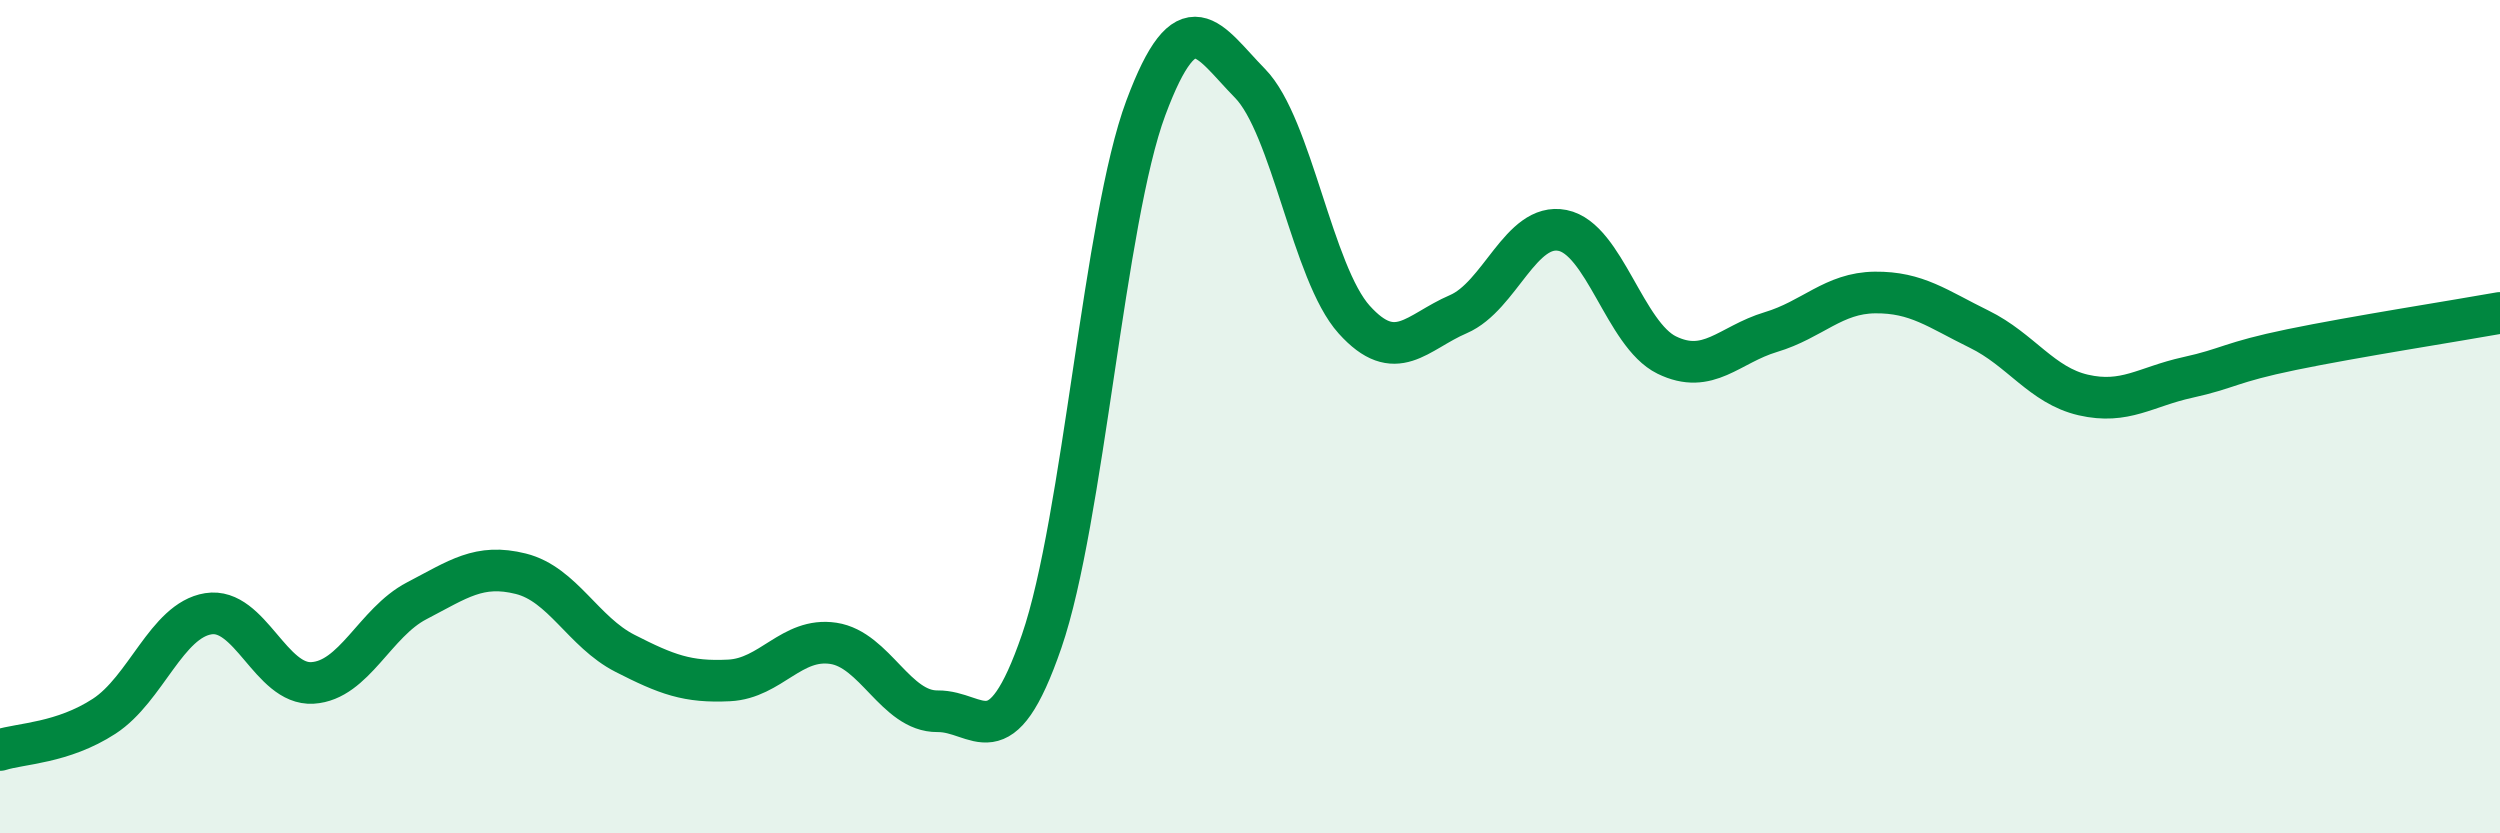
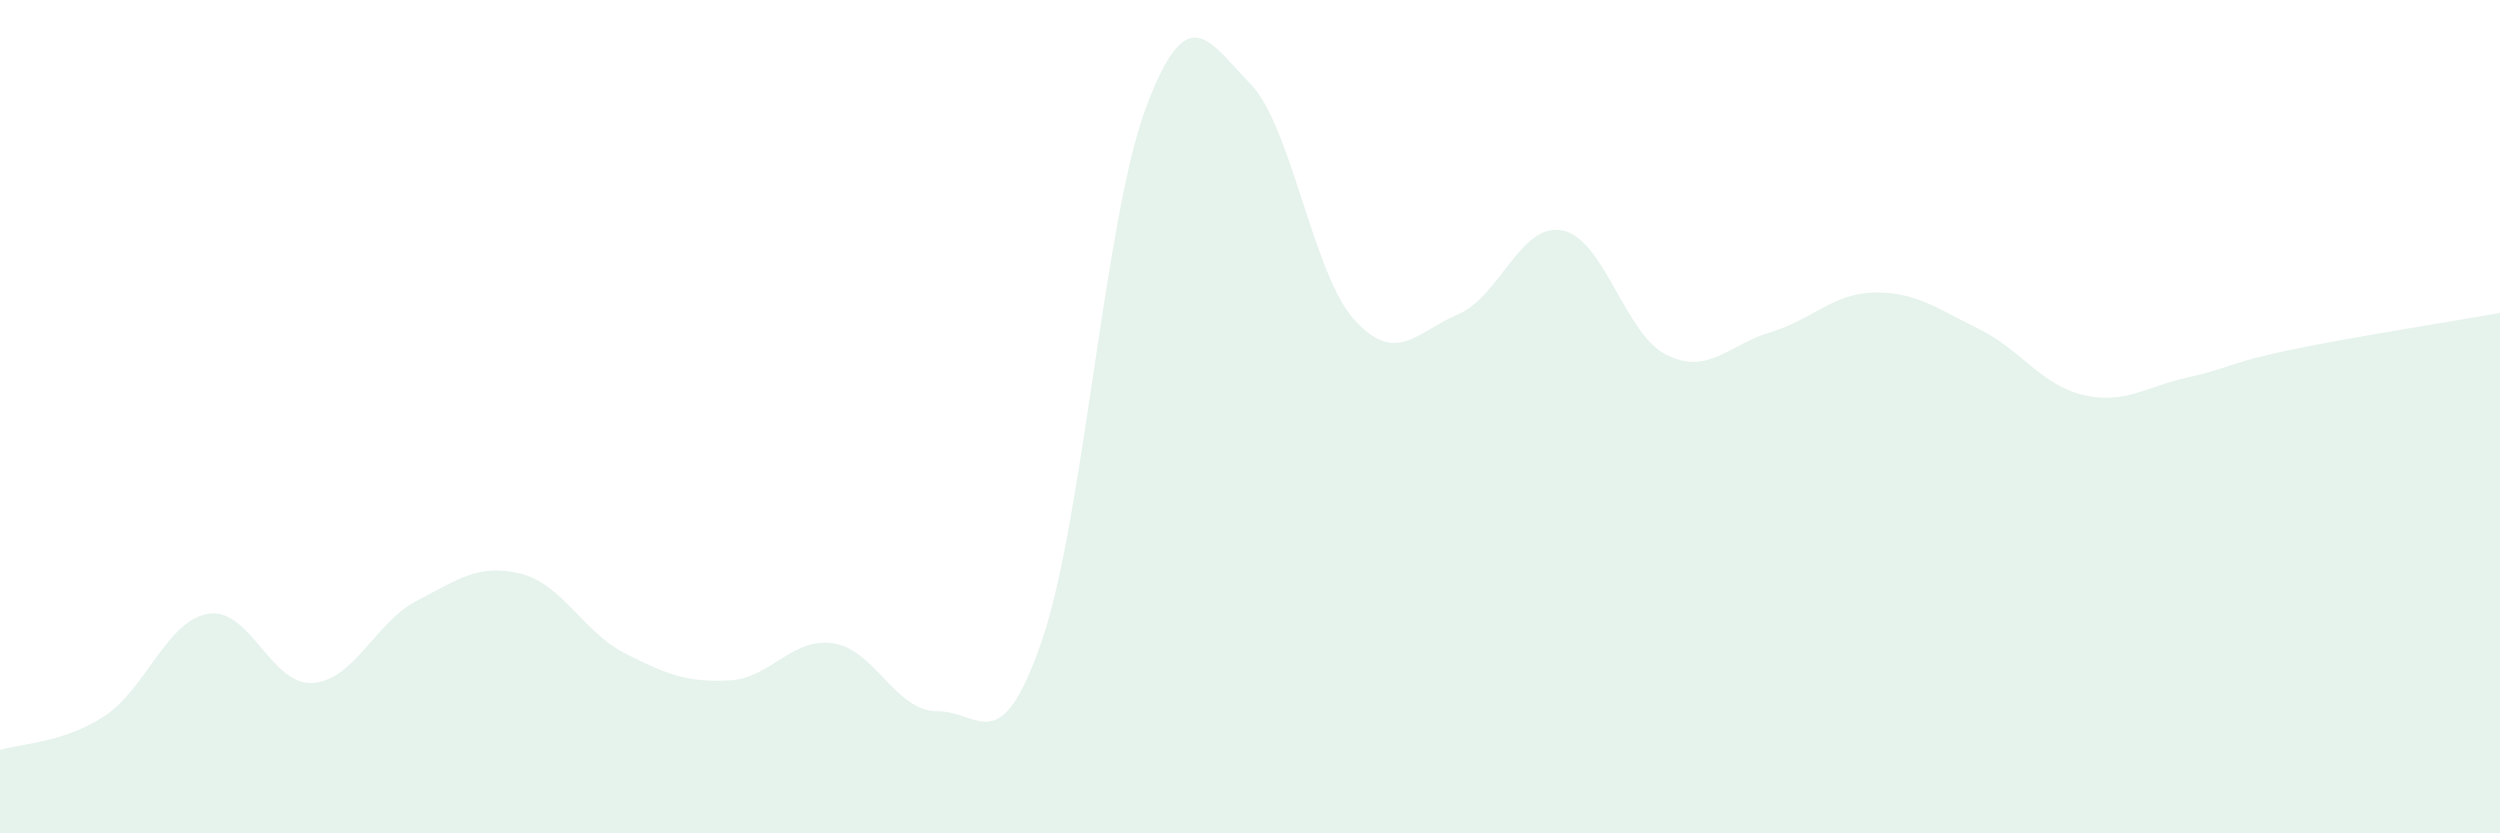
<svg xmlns="http://www.w3.org/2000/svg" width="60" height="20" viewBox="0 0 60 20">
  <path d="M 0,18 C 0.5,17.84 1.5,17.84 2.5,17.19 C 3.5,16.54 4,14.89 5,14.73 C 6,14.57 6.5,16.45 7.5,16.39 C 8.5,16.33 9,14.94 10,14.42 C 11,13.9 11.5,13.52 12.5,13.77 C 13.5,14.02 14,15.17 15,15.68 C 16,16.19 16.5,16.38 17.5,16.33 C 18.5,16.28 19,15.29 20,15.44 C 21,15.59 21.5,17.08 22.5,17.07 C 23.5,17.06 24,18.29 25,15.39 C 26,12.49 26.5,5.27 27.5,2.59 C 28.5,-0.09 29,0.98 30,2 C 31,3.02 31.5,6.56 32.5,7.67 C 33.5,8.78 34,7.97 35,7.54 C 36,7.11 36.5,5.33 37.5,5.53 C 38.5,5.73 39,8.03 40,8.52 C 41,9.01 41.5,8.27 42.5,7.97 C 43.5,7.67 44,7.03 45,7.02 C 46,7.01 46.5,7.41 47.5,7.9 C 48.5,8.39 49,9.25 50,9.48 C 51,9.71 51.5,9.28 52.5,9.06 C 53.5,8.84 53.5,8.7 55,8.39 C 56.5,8.08 59,7.69 60,7.51L60 20L0 20Z" fill="#008740" opacity="0.1" stroke-linecap="round" stroke-linejoin="round" />
-   <path d="M 0,18 C 0.5,17.84 1.5,17.84 2.5,17.19 C 3.5,16.54 4,14.89 5,14.73 C 6,14.57 6.5,16.45 7.5,16.39 C 8.5,16.33 9,14.94 10,14.42 C 11,13.9 11.5,13.52 12.5,13.77 C 13.5,14.02 14,15.17 15,15.68 C 16,16.19 16.5,16.38 17.5,16.33 C 18.5,16.28 19,15.29 20,15.44 C 21,15.59 21.5,17.08 22.5,17.07 C 23.5,17.06 24,18.29 25,15.39 C 26,12.49 26.5,5.27 27.5,2.59 C 28.5,-0.09 29,0.98 30,2 C 31,3.02 31.5,6.56 32.5,7.67 C 33.5,8.78 34,7.97 35,7.54 C 36,7.11 36.5,5.33 37.5,5.53 C 38.5,5.73 39,8.03 40,8.52 C 41,9.01 41.5,8.27 42.5,7.97 C 43.5,7.67 44,7.03 45,7.02 C 46,7.01 46.5,7.41 47.5,7.9 C 48.5,8.39 49,9.25 50,9.48 C 51,9.71 51.5,9.28 52.5,9.06 C 53.5,8.84 53.5,8.7 55,8.39 C 56.5,8.08 59,7.69 60,7.51" stroke="#008740" stroke-width="1" fill="none" stroke-linecap="round" stroke-linejoin="round" />
</svg>